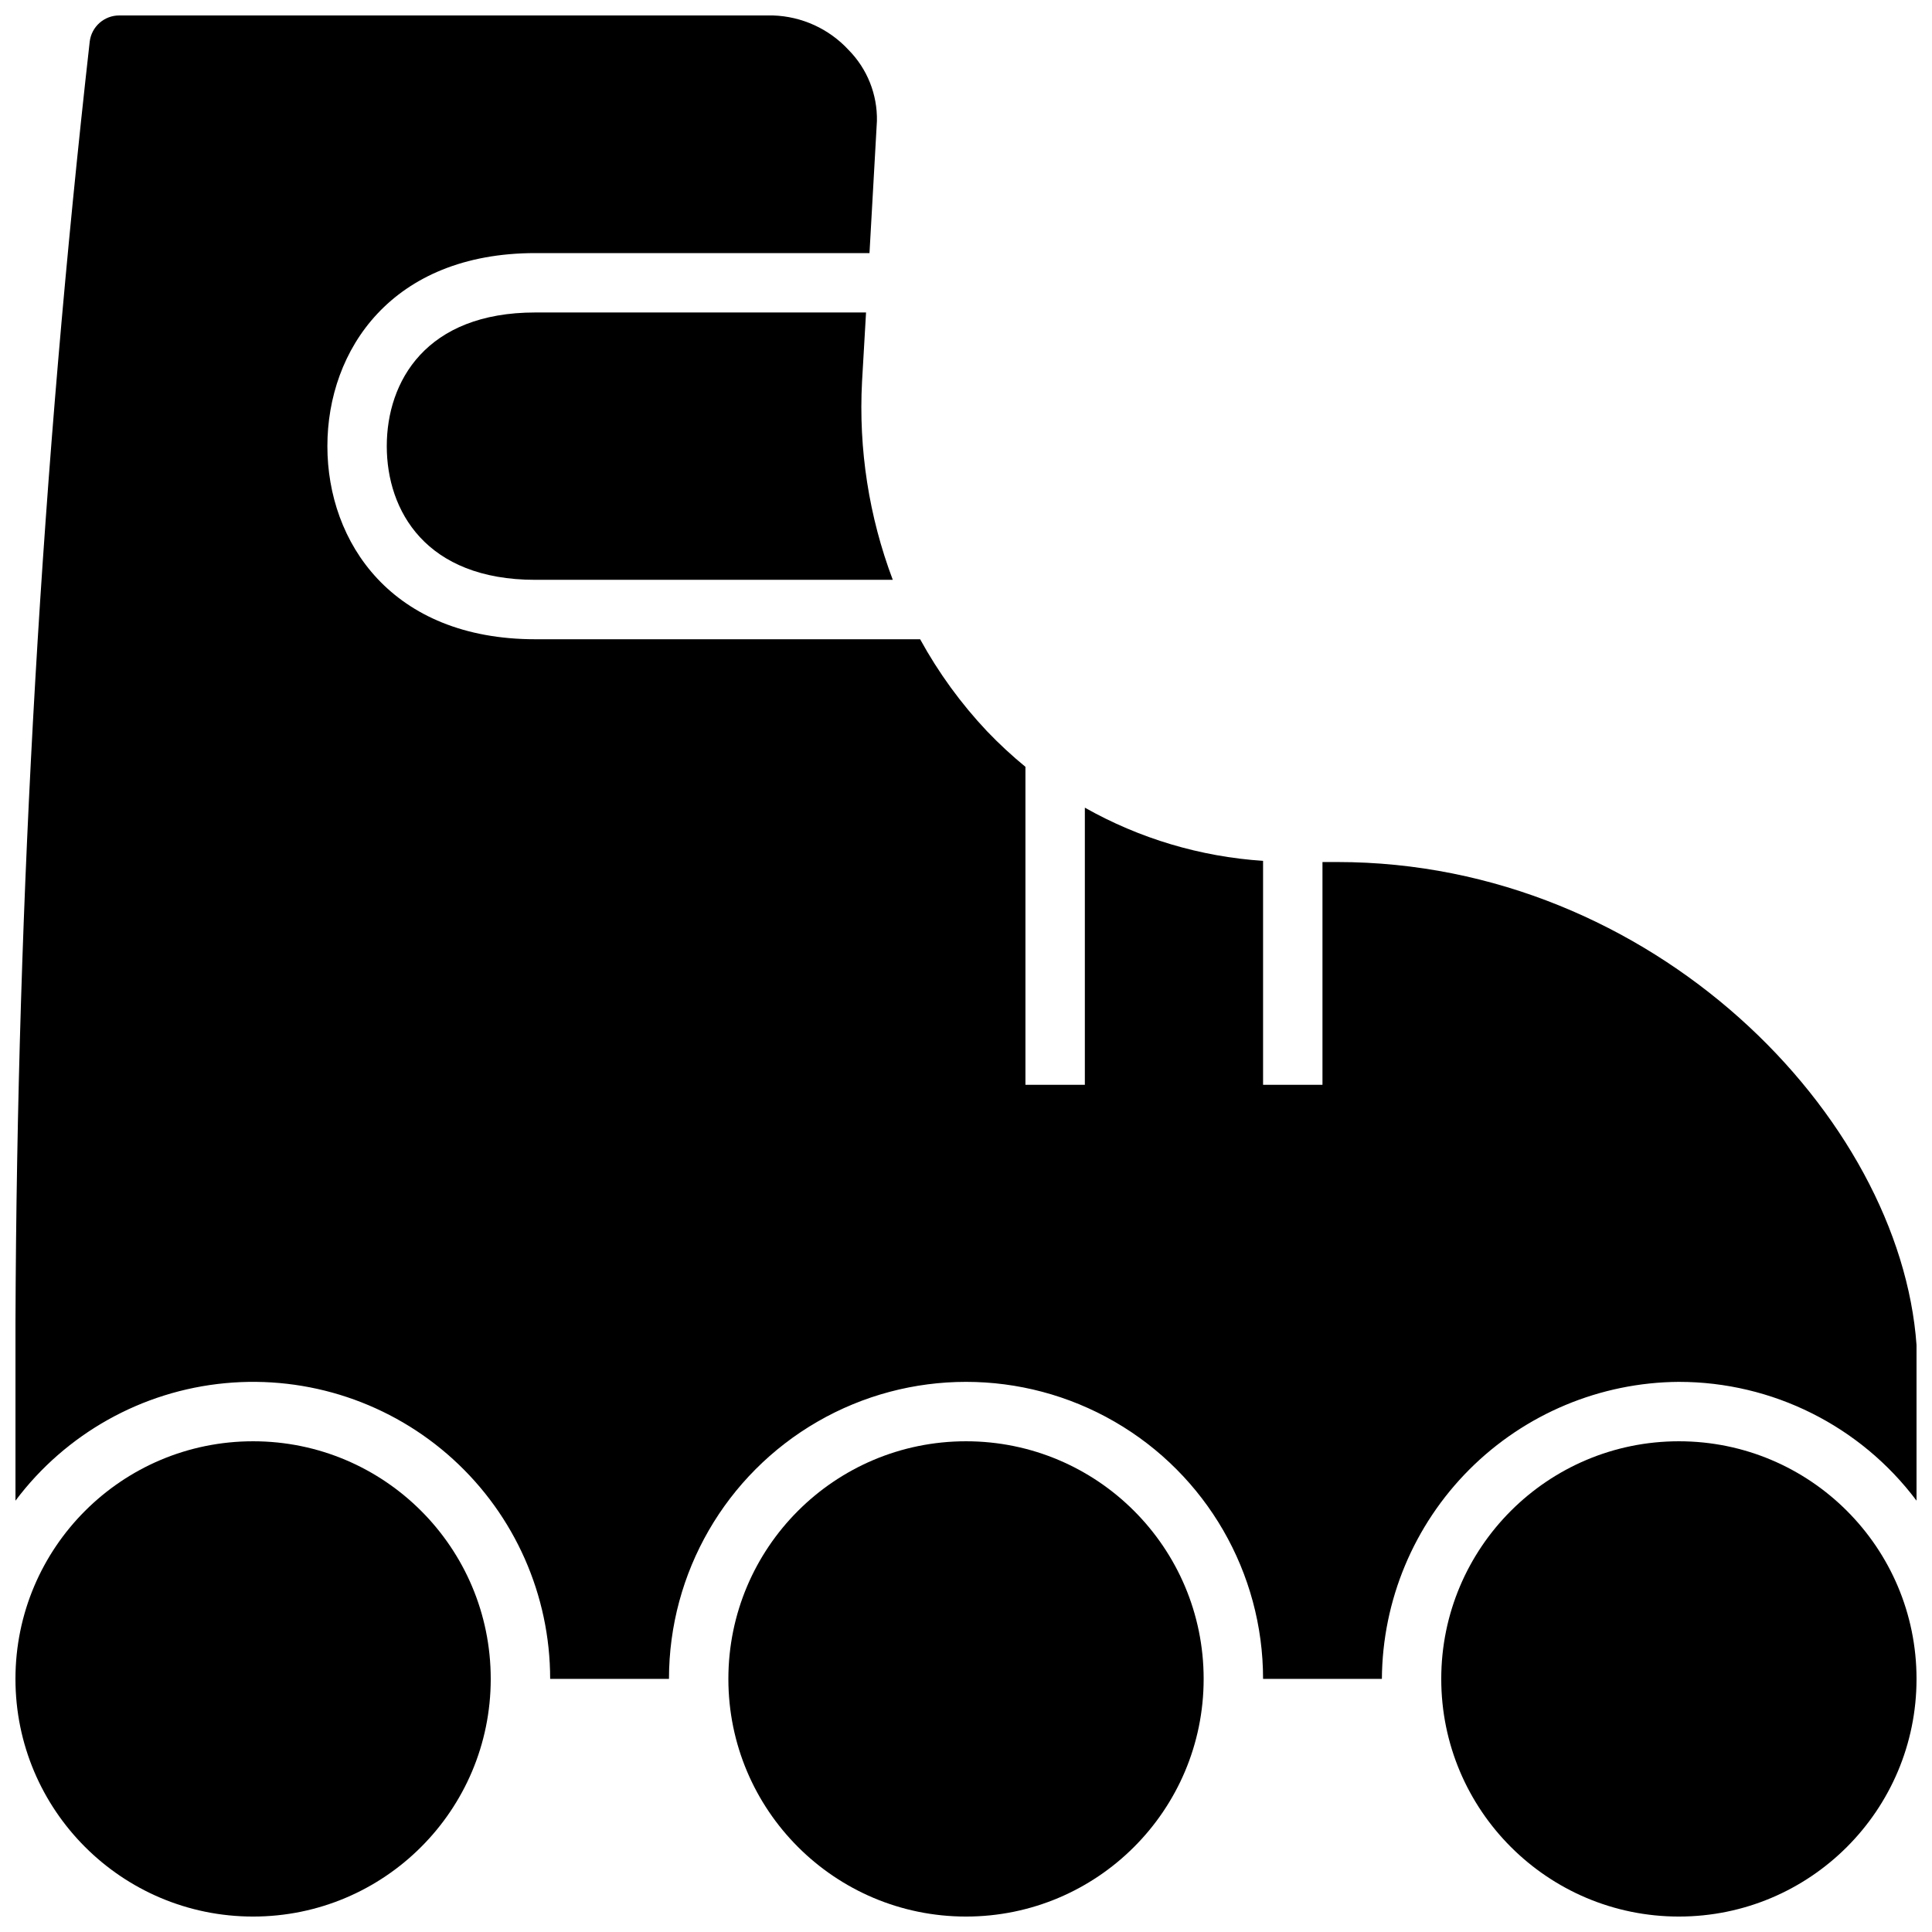
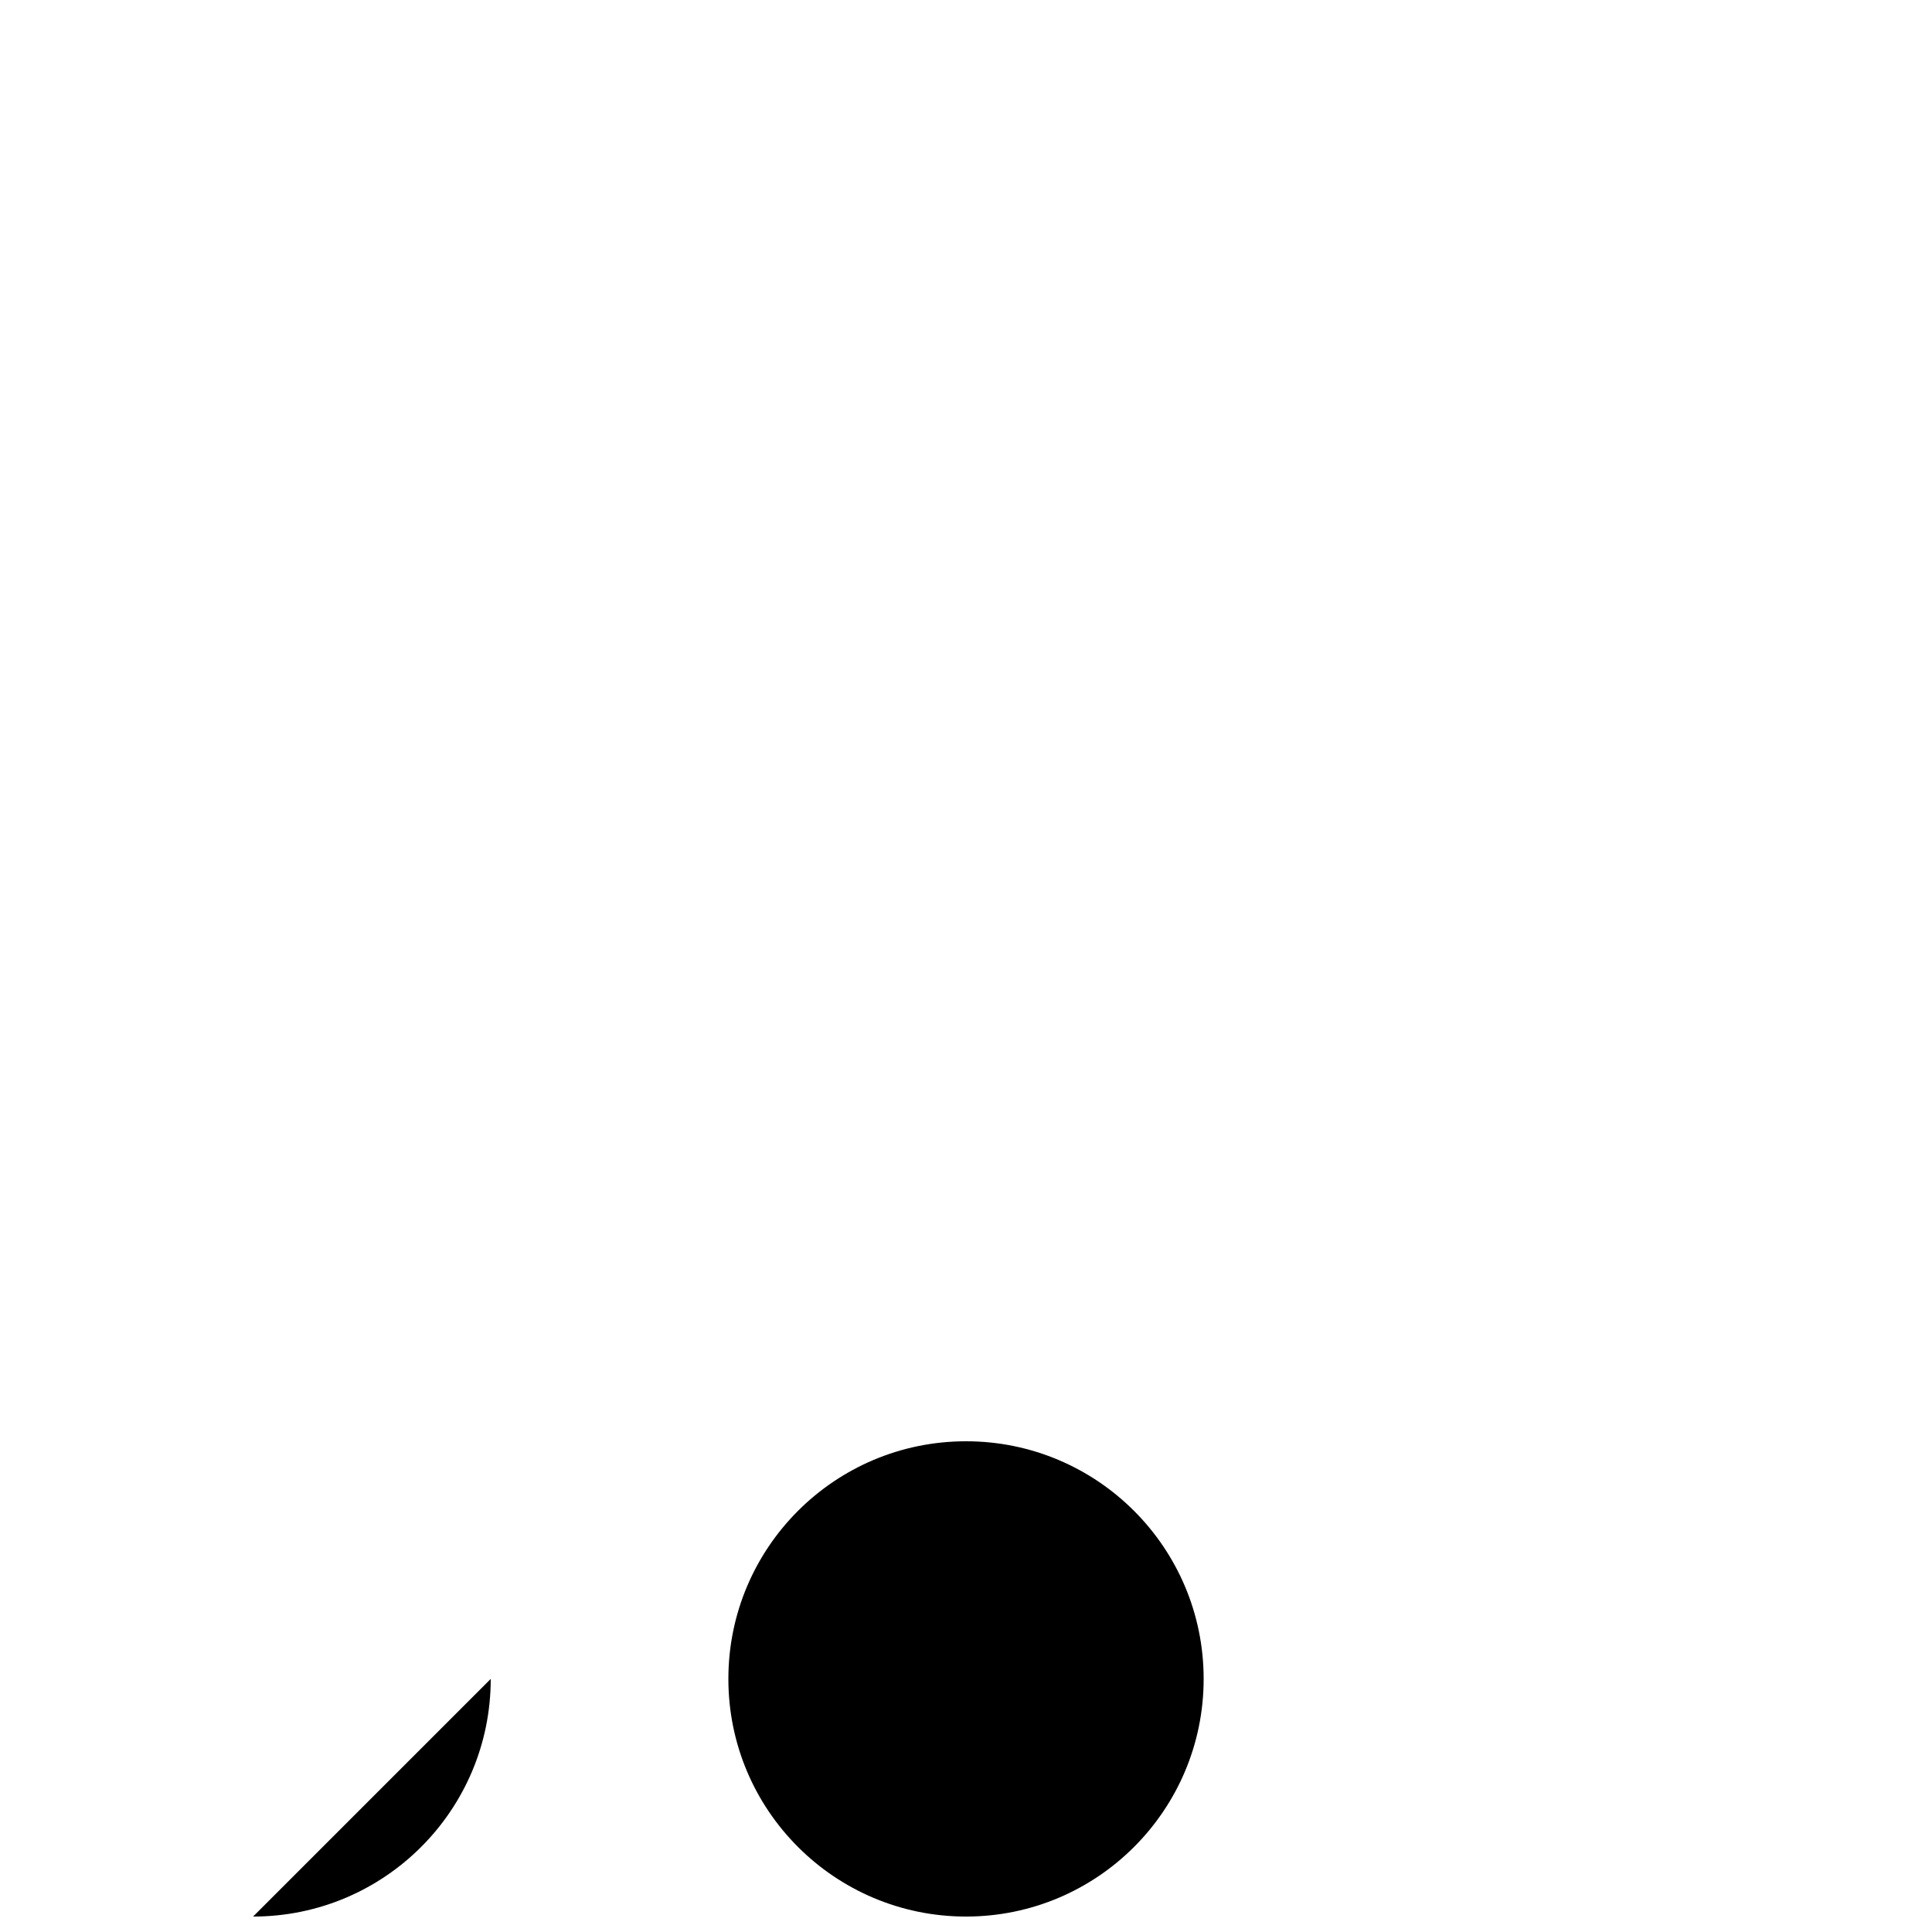
<svg xmlns="http://www.w3.org/2000/svg" width="800px" height="800px" version="1.1" viewBox="144 144 512 512">
  <defs>
    <clipPath id="d">
      <path d="m148.09 525h126.91v126.9h-126.91z" />
    </clipPath>
    <clipPath id="c">
      <path d="m337 525h126v126.9h-126z" />
    </clipPath>
    <clipPath id="b">
-       <path d="m525 525h126.9v126.9h-126.9z" />
-     </clipPath>
+       </clipPath>
    <clipPath id="a">
-       <path d="m148.09 148.09h503.81v440.91h-503.81z" />
-     </clipPath>
+       </clipPath>
  </defs>
-   <path d="m373.51 226.81h-87.652c-29.008 0-39.359 18.301-39.359 35.426 0 17.121 10.352 35.426 39.359 35.426h94.738c-6.32-16.75-9.094-34.633-8.148-52.508z" />
  <g clip-path="url(#d)">
-     <path d="m274.05 588.93c0 34.781-28.195 62.977-62.977 62.977s-62.977-28.195-62.977-62.977 28.195-62.977 62.977-62.977 62.977 28.195 62.977 62.977" />
+     <path d="m274.05 588.93c0 34.781-28.195 62.977-62.977 62.977" />
  </g>
  <g clip-path="url(#c)">
    <path d="m462.98 588.93c0 34.781-28.195 62.977-62.977 62.977s-62.977-28.195-62.977-62.977 28.195-62.977 62.977-62.977 62.977 28.195 62.977 62.977" />
  </g>
  <g clip-path="url(#b)">
-     <path d="m651.9 588.93c0 34.781-28.195 62.977-62.977 62.977s-62.977-28.195-62.977-62.977 28.195-62.977 62.977-62.977 62.977 28.195 62.977 62.977" />
-   </g>
+     </g>
  <g clip-path="url(#a)">
    <path d="m588.93 510.21c24.777 0 48.109 11.664 62.977 31.488v-39.359c0.062-0.602 0.062-1.211 0-1.812-4.289-60.652-69.785-128.08-153.5-128.08h-3.938v59.043h-15.742v-59.355c-16.602-1.094-32.746-5.91-47.23-14.094v73.449h-15.746v-84.273c-3.586-2.938-6.988-6.094-10.195-9.445-6.914-7.336-12.863-15.523-17.711-24.363h-101.98c-38.062 0-55.105-25.703-55.105-51.168 0-25.465 17.043-51.168 55.105-51.168h88.559l1.969-34.992c0.145-7.043-2.566-13.844-7.519-18.852-5.184-5.606-12.402-8.895-20.031-9.133h-173.19c-3.988-0.031-7.371 2.93-7.871 6.887-12.691 112.72-19.262 226.05-19.68 339.48v47.234c13.305-17.738 33.469-29.043 55.539-31.137 22.074-2.094 44.004 5.215 60.406 20.137 16.402 14.918 25.75 36.059 25.75 58.23h31.488c0-28.121 15.004-54.109 39.359-68.172 24.359-14.062 54.367-14.062 78.723 0s39.359 40.051 39.359 68.172h31.488c0.133-20.836 8.473-40.781 23.203-55.516 14.734-14.73 34.68-23.07 55.516-23.203z" />
  </g>
</svg>